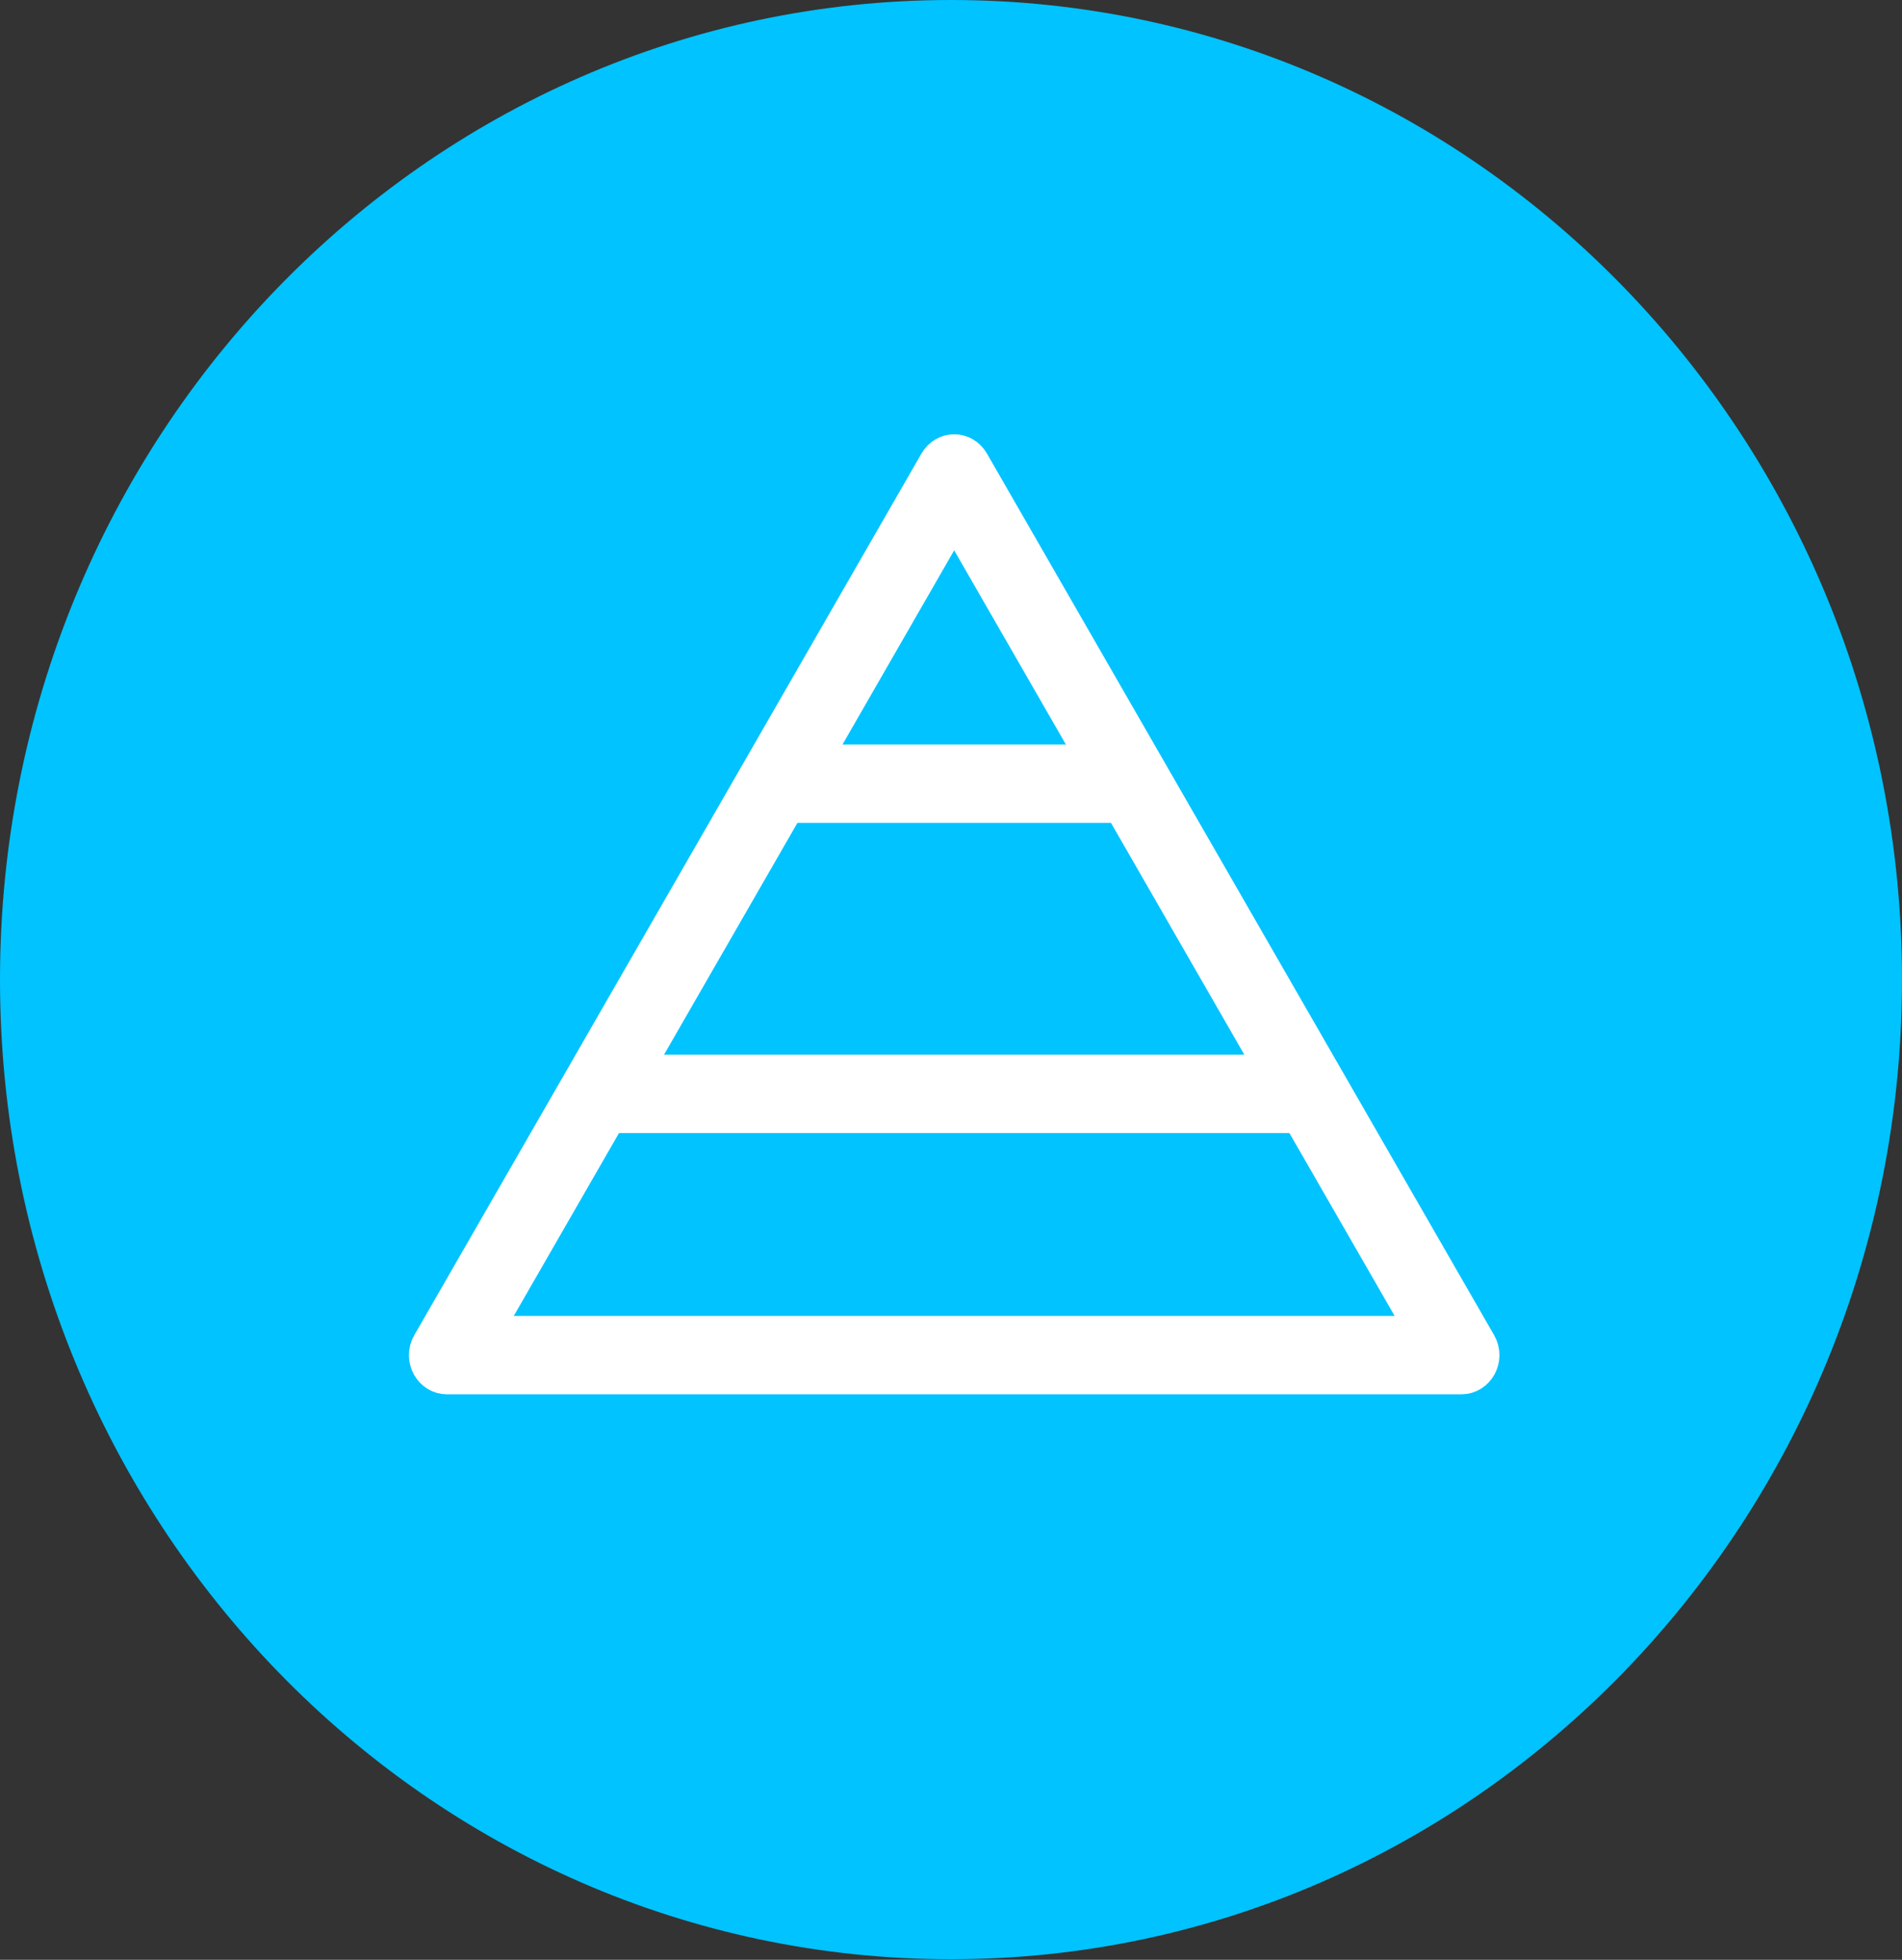
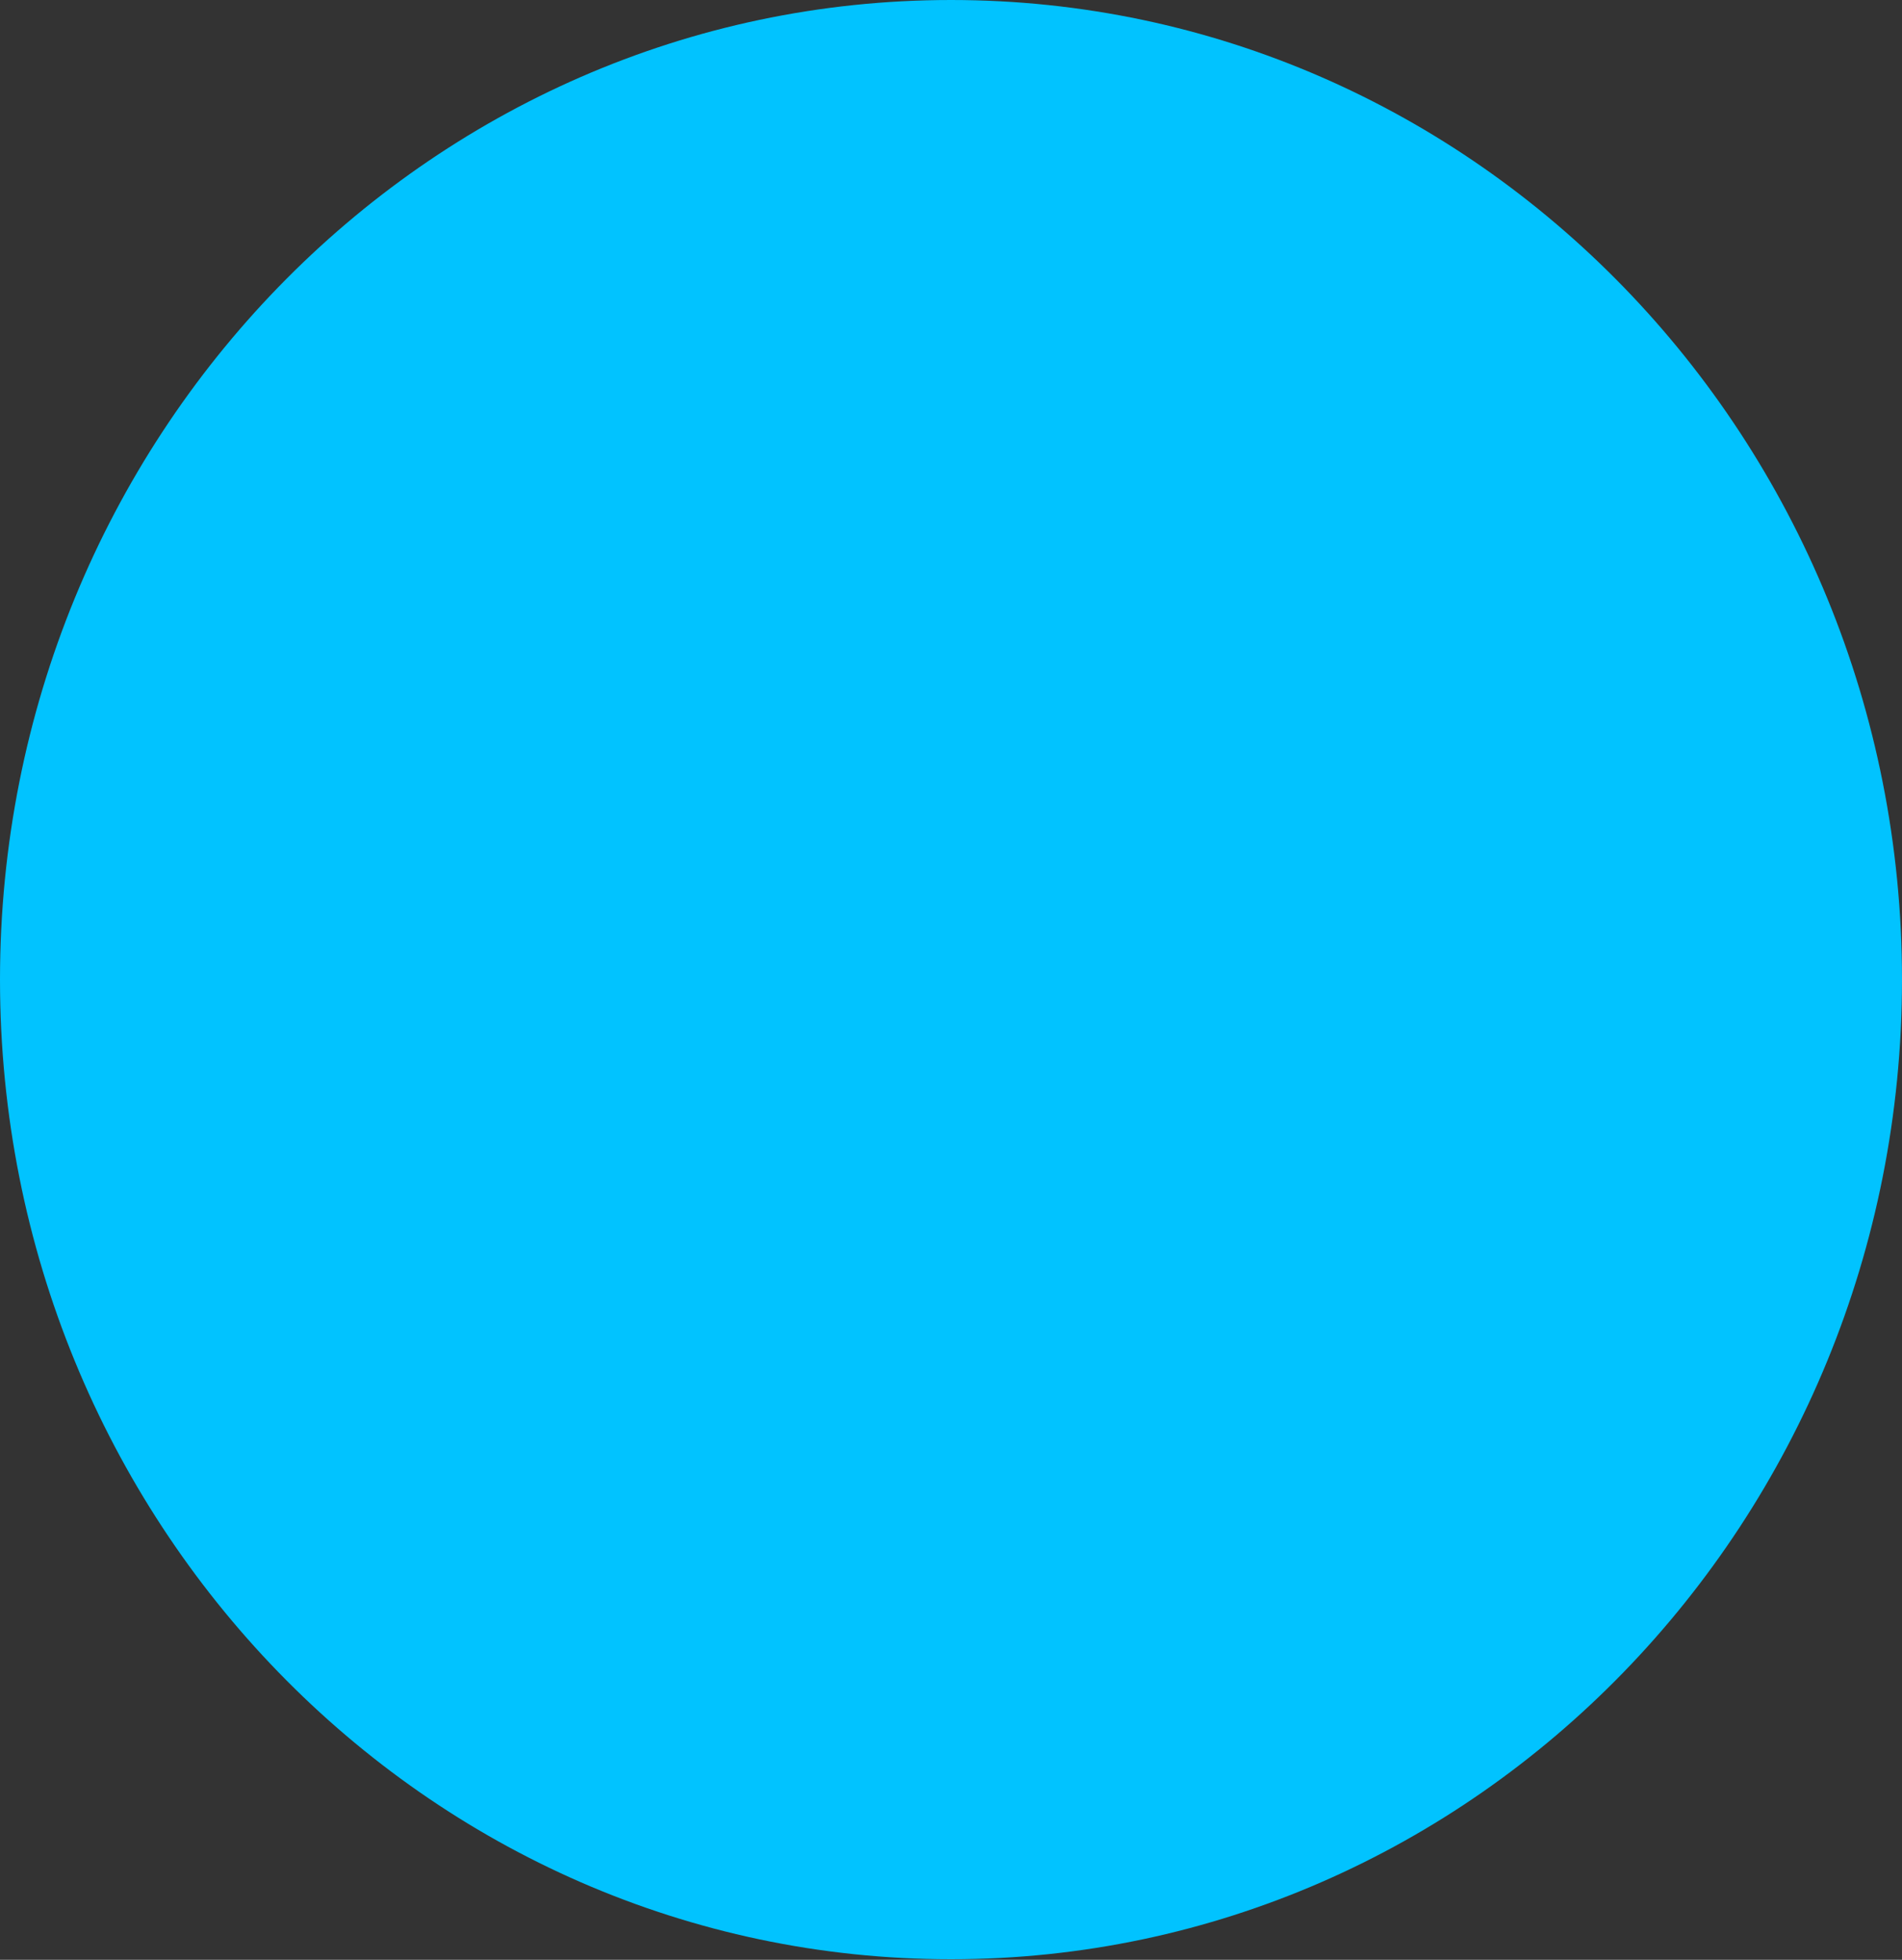
<svg xmlns="http://www.w3.org/2000/svg" width="33" height="34" xml:space="preserve" overflow="hidden">
  <rect width="100%" height="100%" fill="#333333" stroke="none" />
  <g transform="translate(-323 -405)">
    <path d="M33 16.5C33 25.613 25.613 33 16.5 33 7.387 33 0 25.613 0 16.5-2.1711e-15 7.387 7.387-2.1711e-15 16.5-4.34221e-15 25.613-8.68441e-15 33 7.387 33 16.5Z" fill="#01C3FF" fill-rule="evenodd" transform="matrix(1 0 0 1.03 323 405)" />
-     <path d="M25.592 22.685C25.701 22.868 25.568 23.1 25.355 23.1L7.755 23.1C7.542 23.1 7.41 22.868 7.519 22.685L16.319 7.835C16.425 7.655 16.686 7.655 16.792 7.835L25.592 22.685ZM19.495 13.475 13.616 13.475 10.845 18.15 22.265 18.15 19.495 13.475ZM16.555 8.514 13.942 12.925 19.169 12.925 16.555 8.514ZM22.591 18.7 10.52 18.7 8.238 22.55 24.873 22.55 22.591 18.7Z" stroke="#FFFFFF" stroke-width="0.77" fill="#FFFFFF" fill-rule="evenodd" transform="matrix(1 0 0 1.03 323 405)" />
  </g>
</svg>